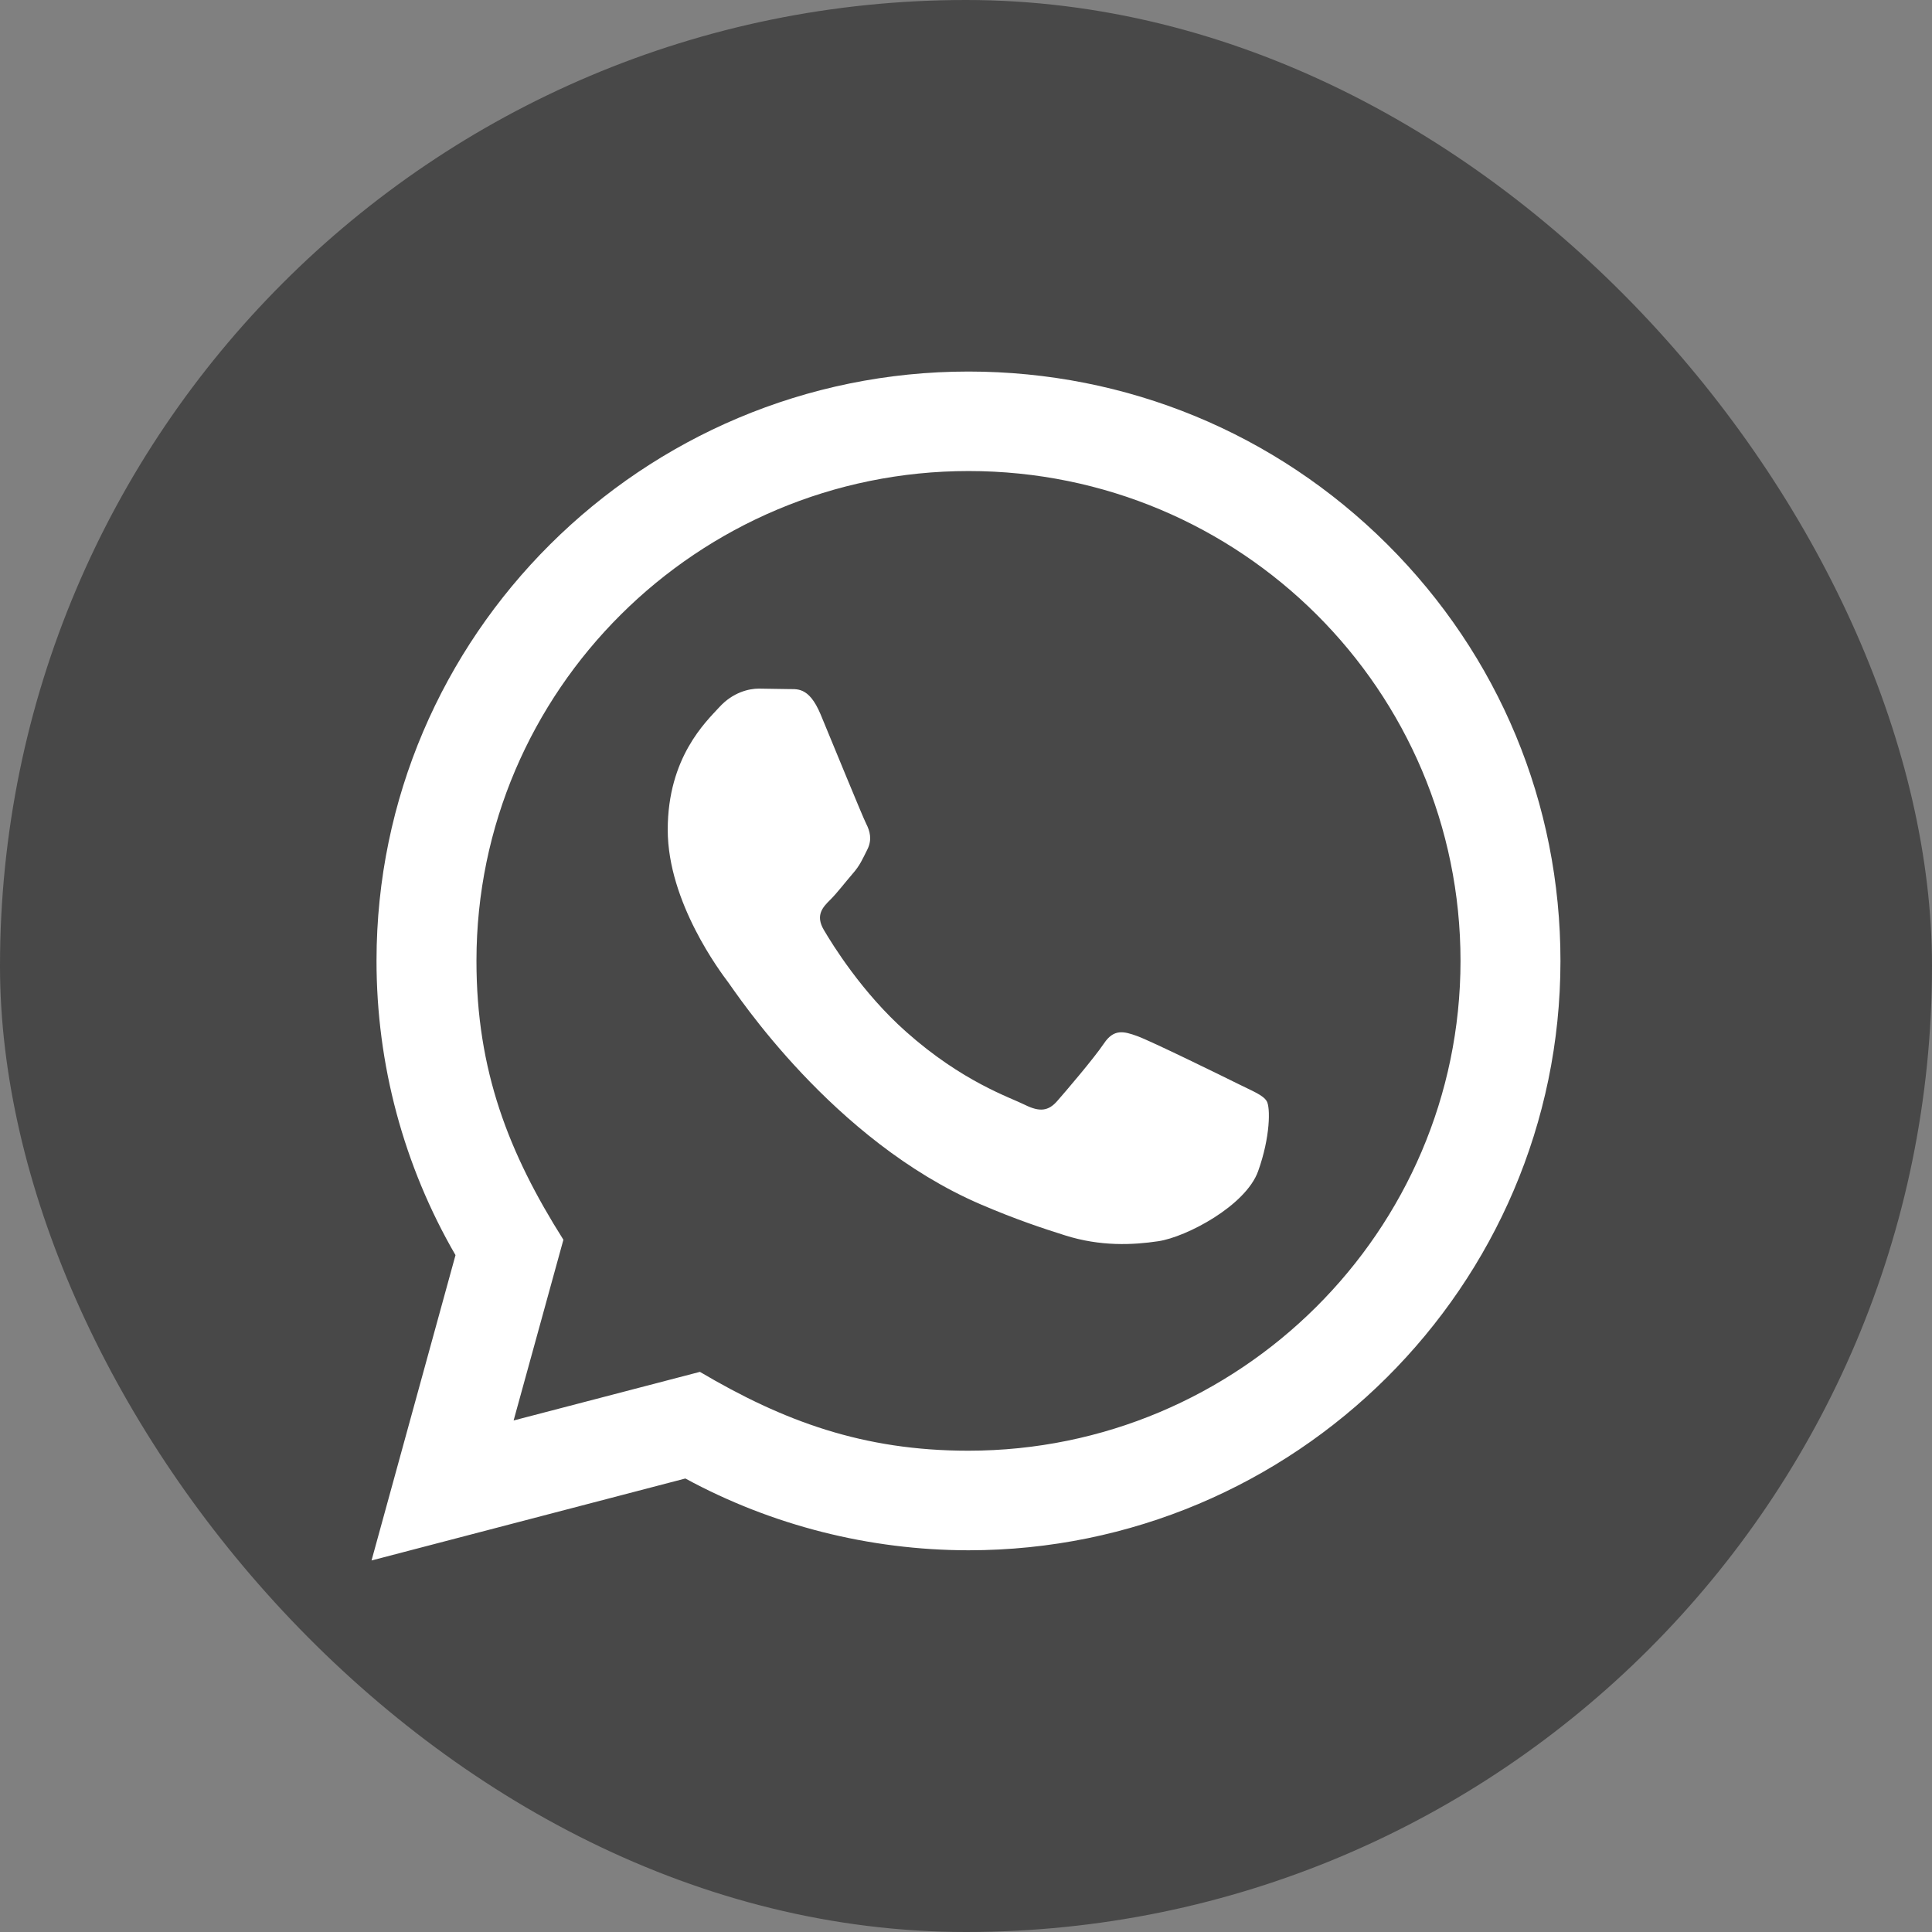
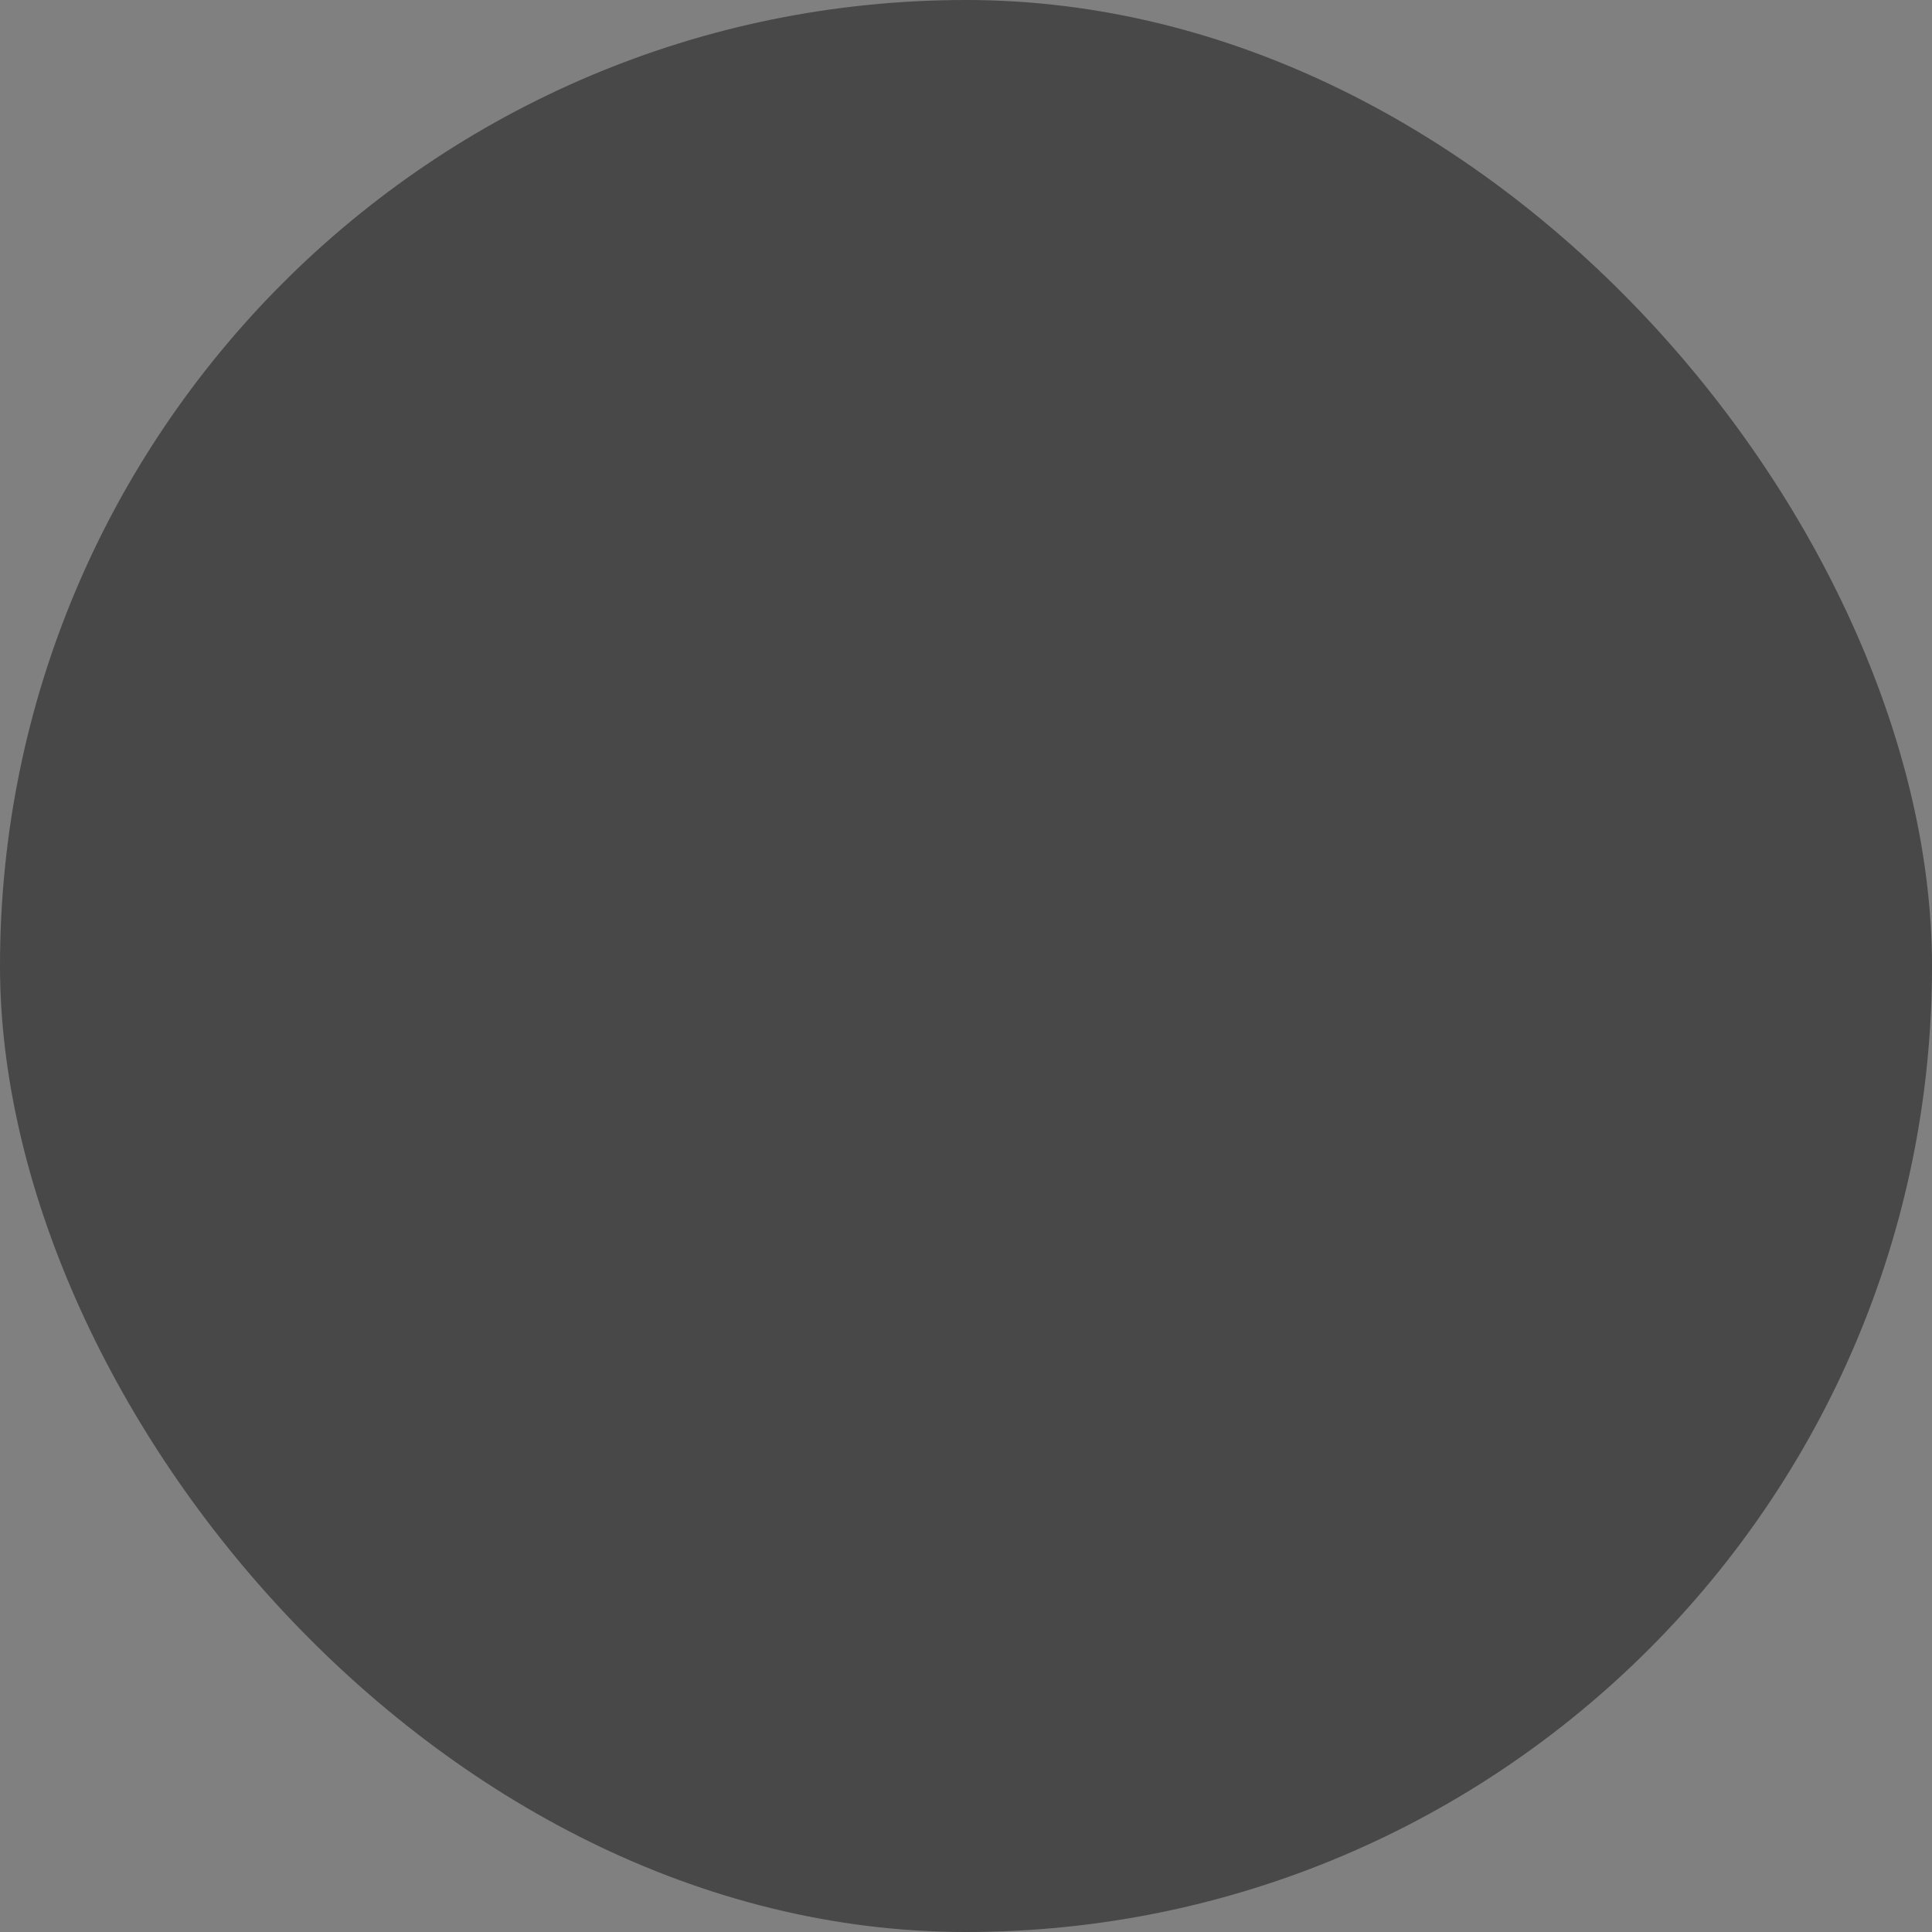
<svg xmlns="http://www.w3.org/2000/svg" width="26" height="26" viewBox="0 0 26 26" fill="none">
  <rect x="0" y="0" width="26" height="26" fill="#808080" stroke="none" />
  <rect width="26" height="26" rx="13" fill="#484848" />
-   <path d="M5 21L6.13 16.891C5.433 15.689 5.066 14.325 5.067 12.927C5.069 8.557 8.643 5 13.034 5C15.164 5.001 17.164 5.827 18.669 7.325C20.173 8.824 21.001 10.816 21 12.935C20.998 17.306 17.424 20.863 13.034 20.863C11.7 20.862 10.387 20.529 9.223 19.897L5 21ZM9.419 18.462C10.542 19.125 11.613 19.523 13.031 19.523C16.68 19.523 19.653 16.567 19.655 12.933C19.656 9.292 16.698 6.34 13.036 6.339C9.384 6.339 6.413 9.295 6.412 12.928C6.411 14.411 6.848 15.522 7.582 16.684L6.912 19.116L9.419 18.462ZM17.047 14.819C16.997 14.737 16.864 14.687 16.665 14.588C16.466 14.489 15.487 14.009 15.304 13.943C15.122 13.877 14.989 13.844 14.856 14.043C14.723 14.241 14.342 14.687 14.226 14.819C14.11 14.951 13.993 14.968 13.794 14.869C13.595 14.769 12.954 14.561 12.194 13.885C11.602 13.36 11.202 12.711 11.086 12.513C10.97 12.315 11.074 12.207 11.173 12.109C11.263 12.02 11.372 11.877 11.472 11.761C11.573 11.647 11.606 11.564 11.673 11.431C11.739 11.299 11.707 11.183 11.656 11.084C11.606 10.985 11.208 10.01 11.043 9.613C10.881 9.227 10.716 9.279 10.595 9.273L10.213 9.267C10.08 9.267 9.864 9.316 9.682 9.515C9.5 9.713 8.986 10.192 8.986 11.167C8.986 12.143 9.699 13.085 9.798 13.217C9.898 13.349 11.201 15.35 13.198 16.208C13.673 16.412 14.044 16.534 14.333 16.625C14.81 16.776 15.244 16.755 15.587 16.704C15.969 16.647 16.765 16.225 16.931 15.762C17.097 15.299 17.097 14.902 17.047 14.819Z" fill="white" />
</svg>